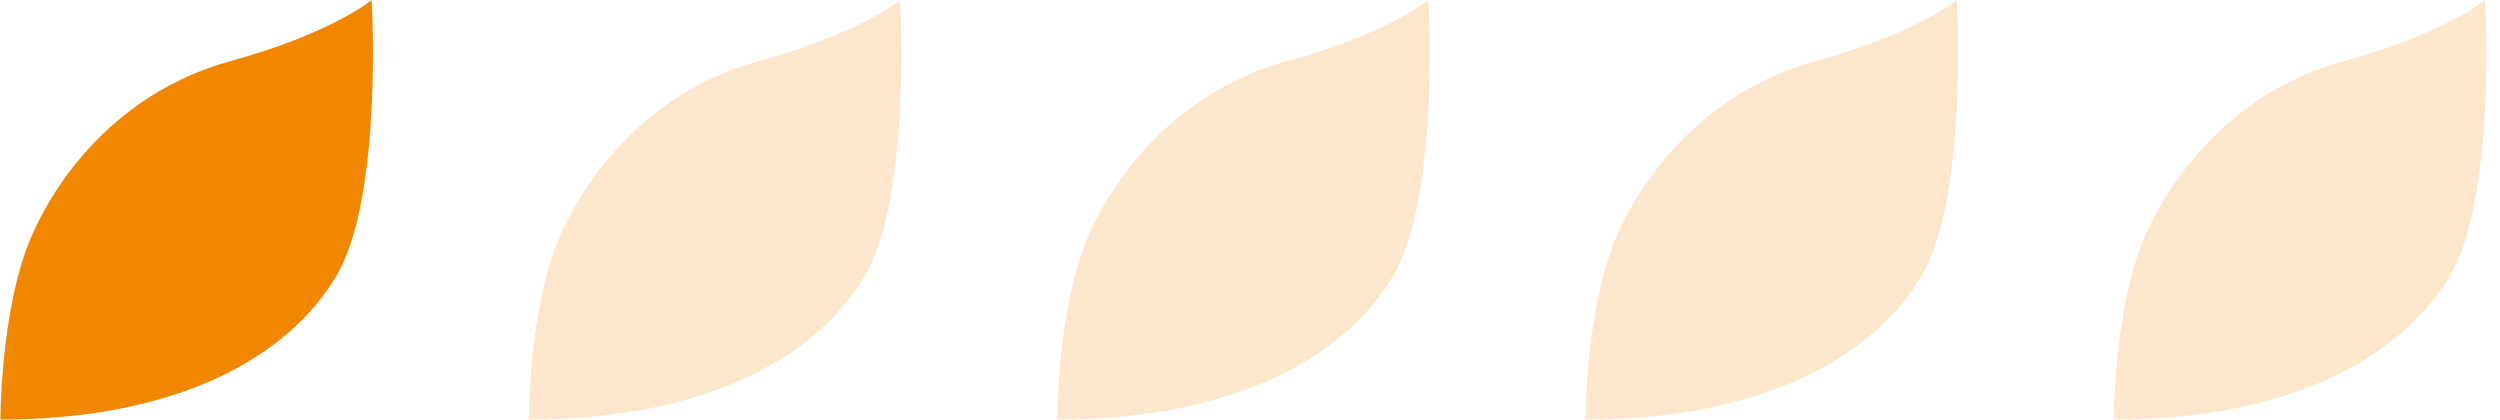
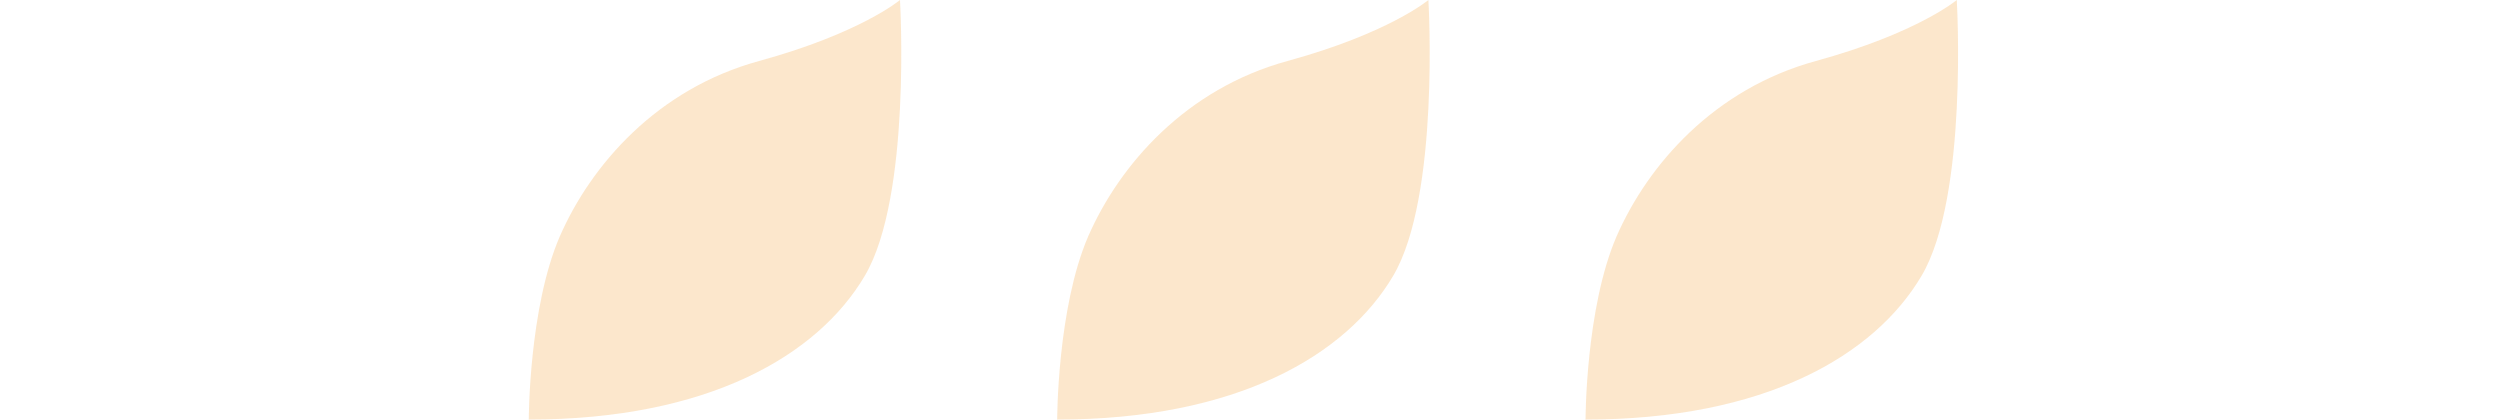
<svg xmlns="http://www.w3.org/2000/svg" width="143" height="24" viewBox="0 0 143 24" fill="none">
-   <path d="M0.025 24C0.025 24 0.025 17.628 1.8 13.519C3.6 9.409 7.39 5.079 13.196 3.49C19.002 1.9 21.259 0 21.259 0C21.259 0 21.93 11.244 19.243 15.78C16.556 20.33 10.293 24 0 24" fill="#F18700" />
  <path opacity="0.2" d="M30.246 24C30.246 24 30.246 17.628 32.021 13.519C33.821 9.409 37.611 5.079 43.417 3.49C49.223 1.9 51.479 0 51.479 0C51.479 0 52.151 11.244 49.464 15.78C46.776 20.33 40.514 24 30.221 24" fill="#F18700" />
  <path opacity="0.2" d="M60.471 24C60.471 24 60.471 17.628 62.245 13.519C64.046 9.409 67.836 5.079 73.642 3.49C79.448 1.9 81.704 0 81.704 0C81.704 0 82.376 11.244 79.688 15.78C77.001 20.33 70.739 24 60.445 24" fill="#F18700" />
  <path opacity="0.2" d="M90.693 24C90.693 24 90.693 17.628 92.468 13.519C94.268 9.409 98.058 5.079 103.864 3.49C109.67 1.9 111.927 0 111.927 0C111.927 0 112.599 11.244 109.911 15.78C107.224 20.33 100.961 24 90.668 24" fill="#F18700" />
-   <path opacity="0.2" d="M120.914 24C120.914 24 120.914 17.628 122.689 13.519C124.489 9.409 128.279 5.079 134.085 3.49C139.891 1.9 142.147 0 142.147 0C142.147 0 142.819 11.244 140.132 15.78C137.444 20.33 131.182 24 120.889 24" fill="#F18700" />
</svg>